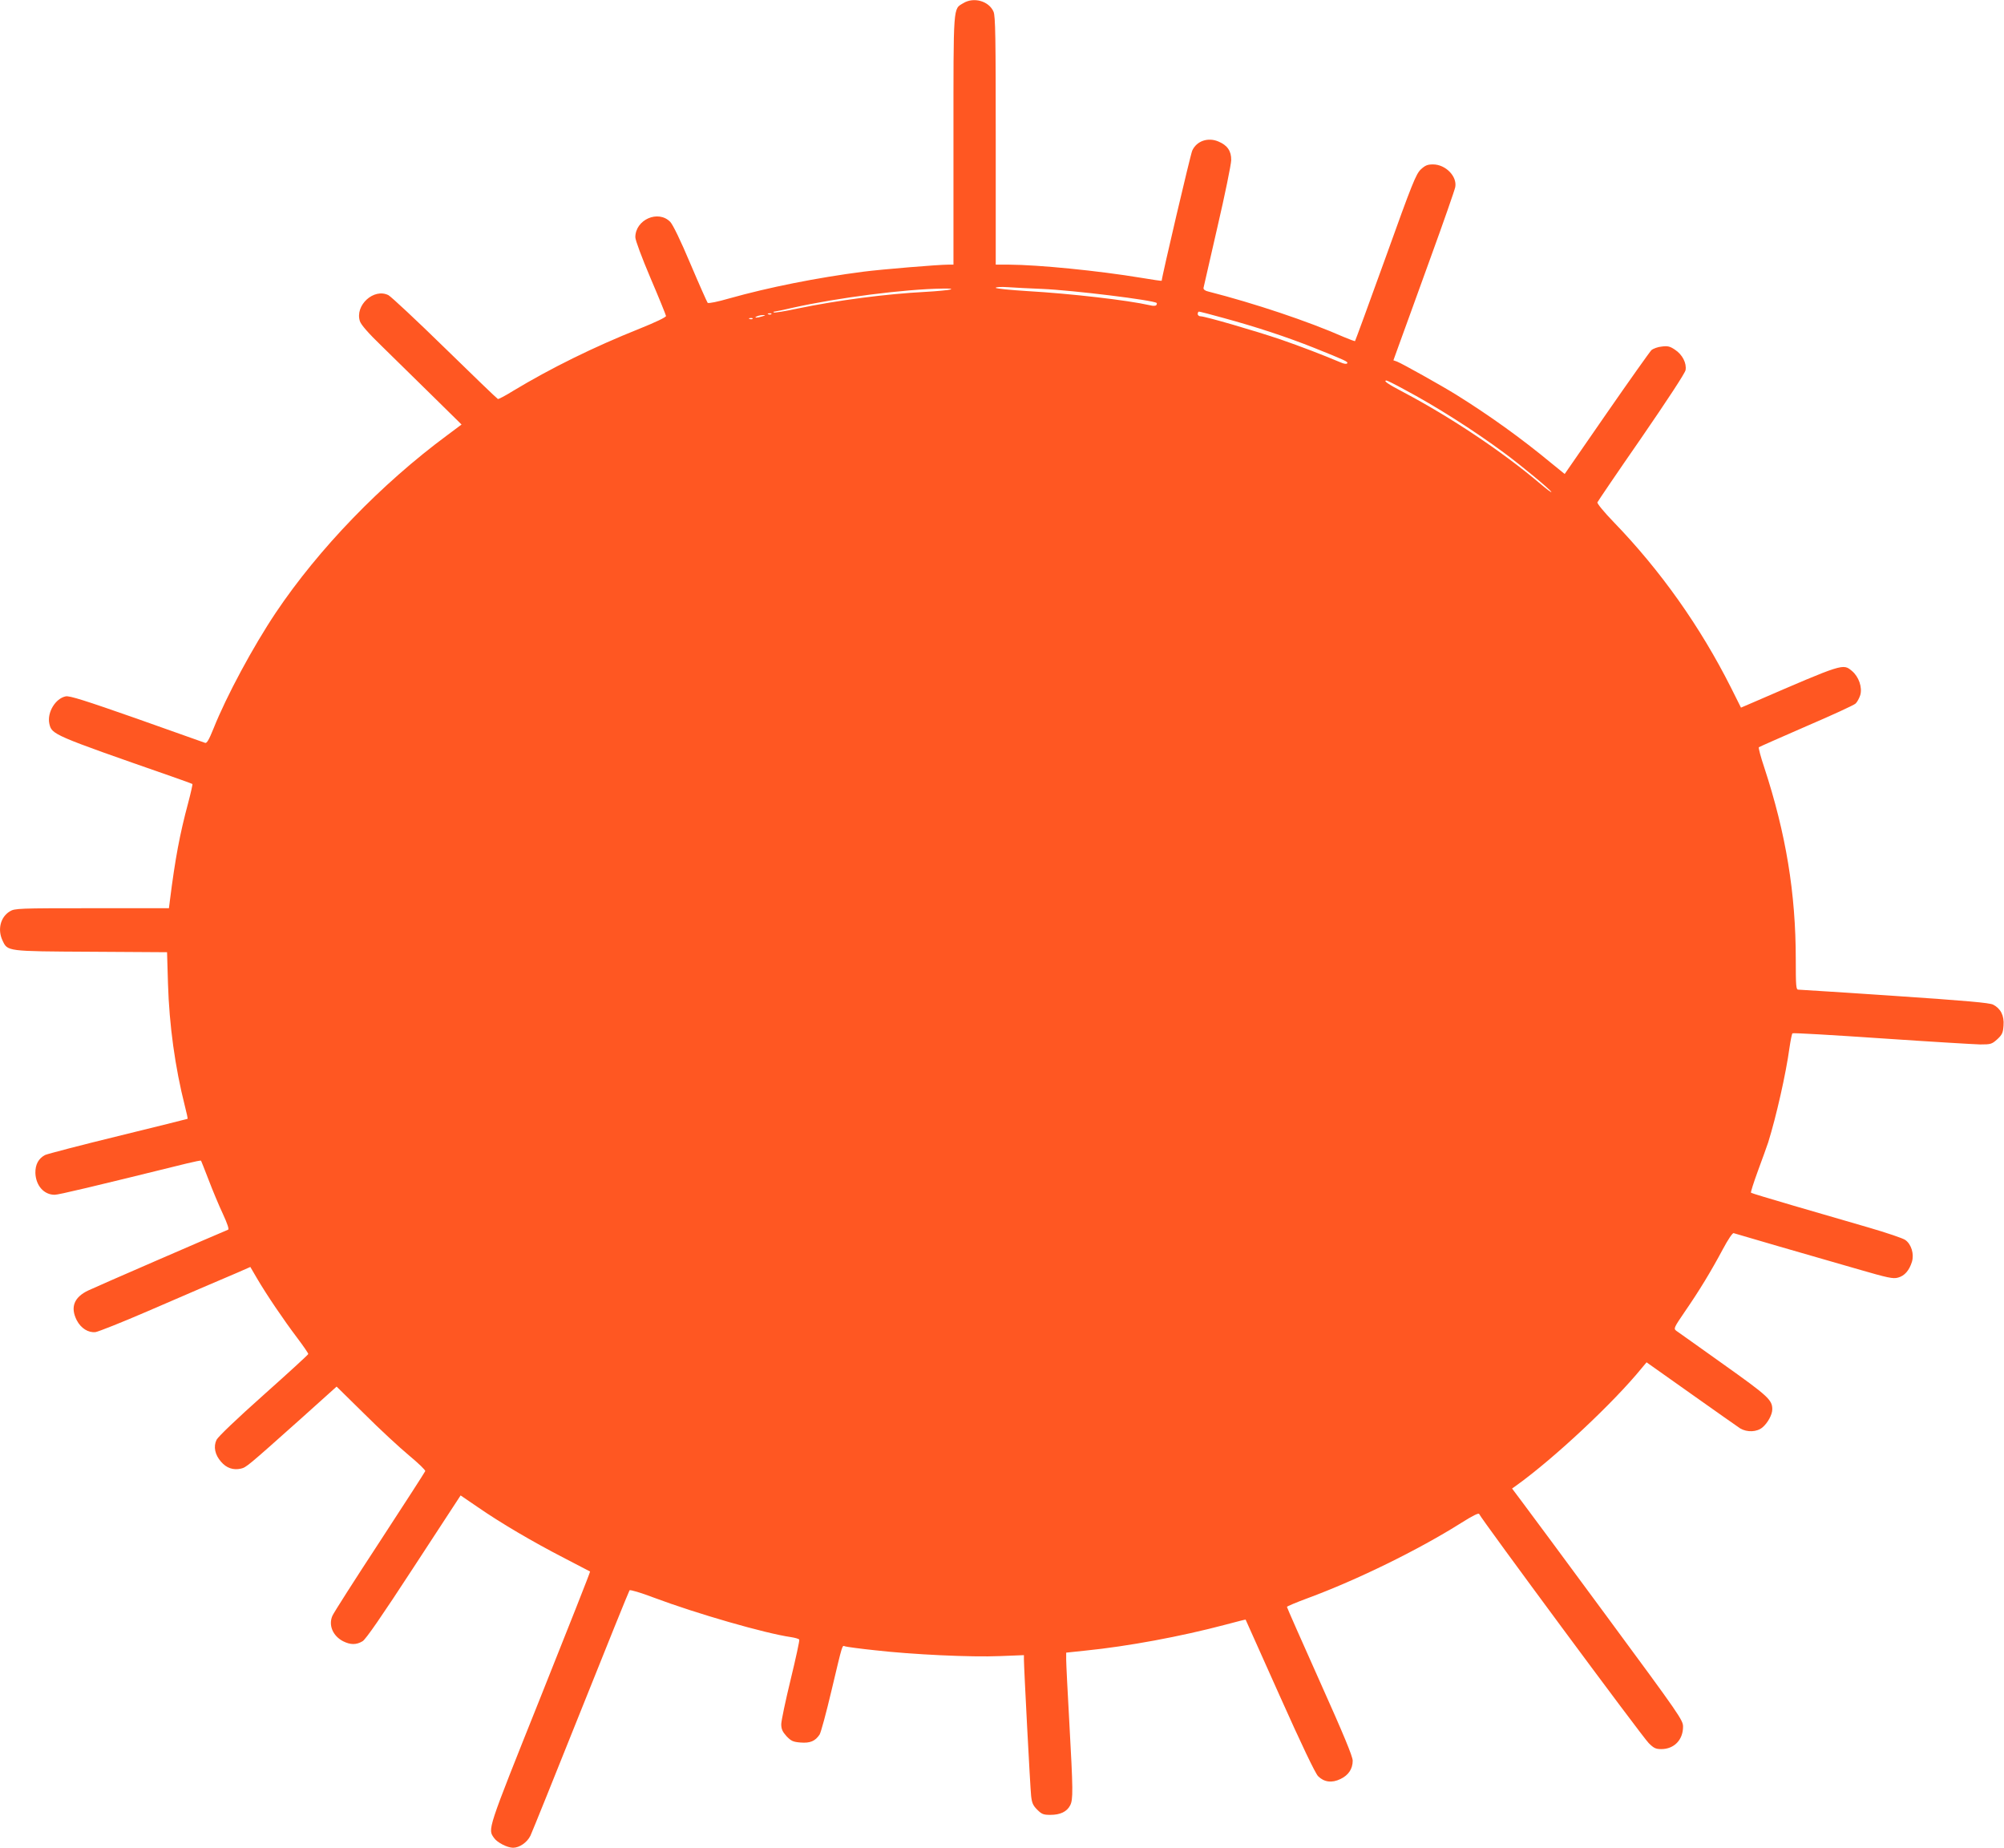
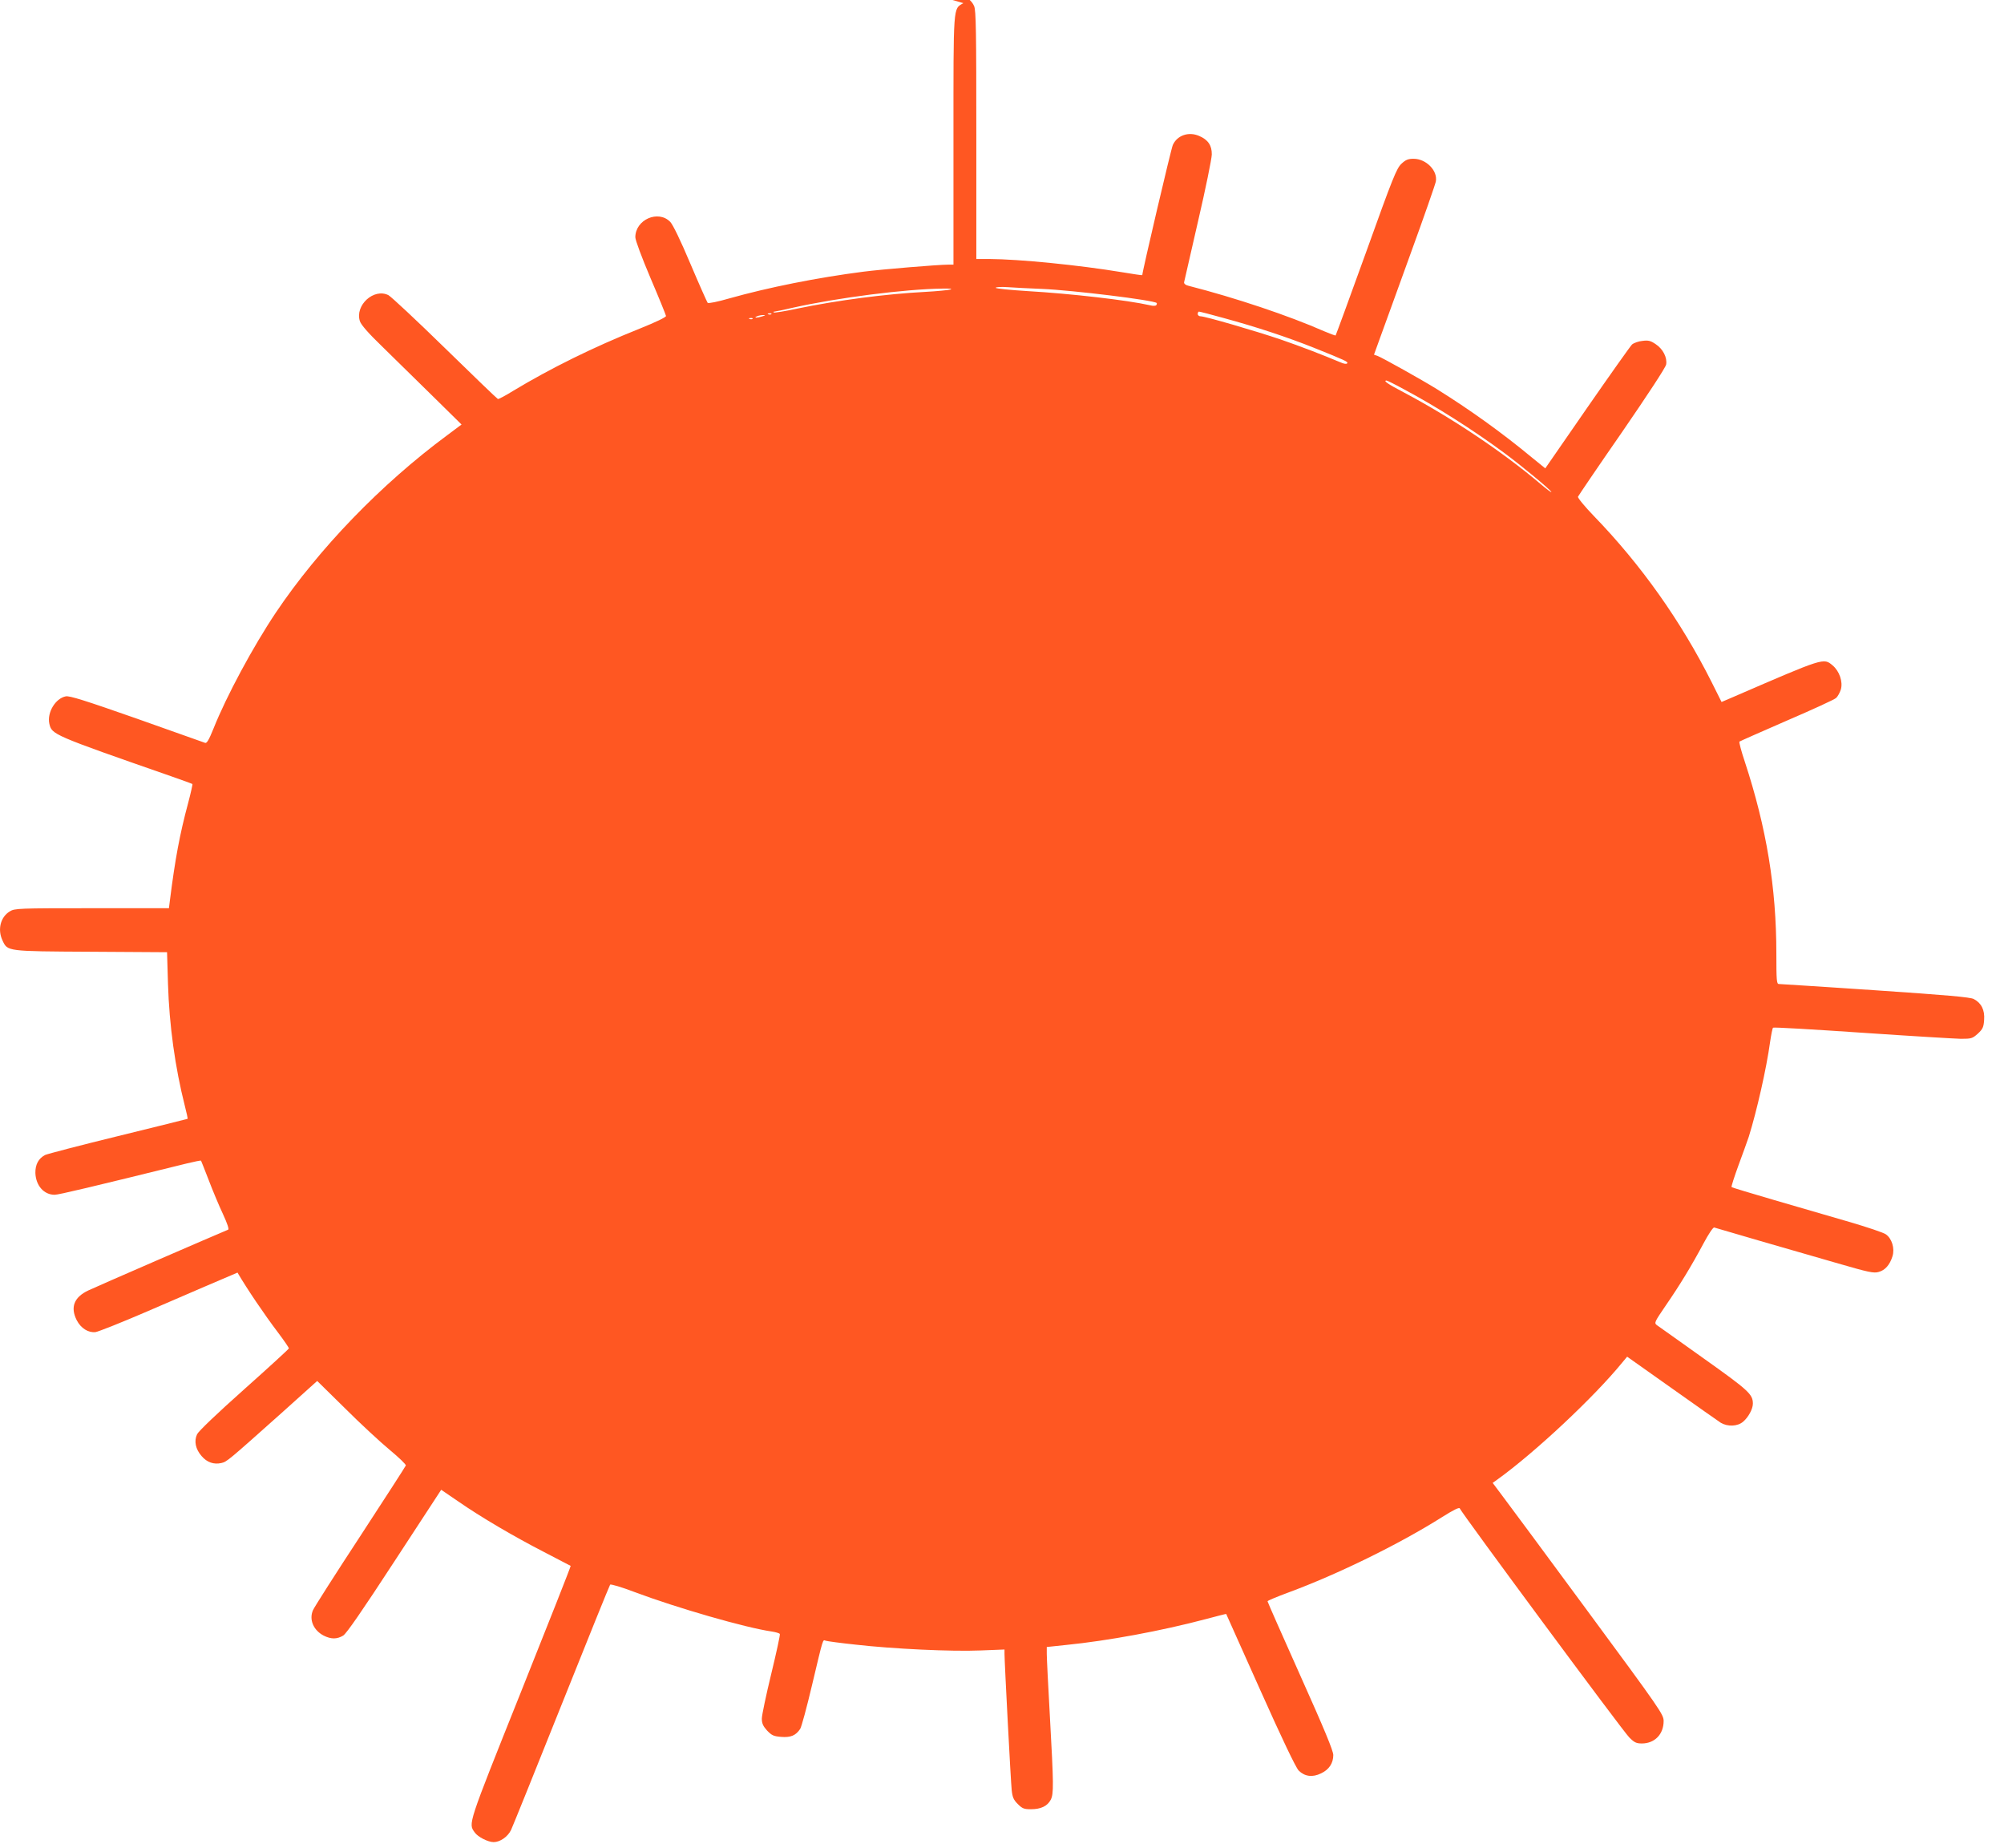
<svg xmlns="http://www.w3.org/2000/svg" version="1.0" width="1280pt" height="1180pt" viewBox="0 0 1280 1180" preserveAspectRatio="xMidYMid meet">
  <g transform="translate(0,1180) scale(0.1,-0.1)" fill="#ff5722" stroke="none">
-     <path d="M6153 11780 c-66 -40 -63 3 -63 -875 l0 -795 -32 0 c-65 0 -426 -30 -543 -45 -295 -38 -606 -100 -858 -171 -72 -21 -132 -33 -137 -28 -4 5 -54 117 -110 249 -64 152 -112 250 -129 268 -77 79 -223 14 -223 -98 0 -19 41 -129 97 -261 54 -126 98 -235 99 -242 0 -8 -67 -40 -169 -81 -293 -117 -565 -251 -809 -398 -48 -30 -92 -53 -96 -51 -5 2 -157 148 -337 324 -181 177 -344 329 -362 339 -93 47 -216 -65 -182 -167 8 -23 54 -76 139 -158 70 -69 213 -209 319 -313 l191 -188 -91 -68 c-422 -312 -821 -725 -1095 -1133 -146 -218 -316 -534 -398 -740 -30 -74 -43 -96 -54 -92 -8 3 -205 73 -437 155 -328 115 -429 147 -453 142 -66 -13 -120 -103 -105 -174 16 -70 17 -71 780 -337 72 -25 132 -47 134 -49 2 -1 -10 -56 -27 -120 -54 -201 -83 -356 -117 -625 l-6 -48 -492 0 c-470 0 -493 -1 -524 -20 -60 -36 -80 -116 -47 -186 33 -70 24 -69 565 -72 l486 -3 6 -202 c8 -263 45 -533 108 -781 11 -43 19 -79 17 -81 -2 -1 -201 -51 -443 -110 -242 -59 -452 -114 -467 -121 -42 -22 -63 -61 -62 -115 3 -81 55 -139 123 -139 26 0 236 50 844 200 49 12 90 20 91 18 1 -1 23 -57 49 -124 25 -66 66 -164 91 -217 29 -63 40 -97 33 -100 -87 -36 -848 -366 -893 -388 -91 -43 -116 -107 -74 -190 27 -52 74 -81 120 -76 19 3 168 62 330 132 308 133 440 190 577 248 l82 36 42 -72 c62 -106 172 -268 256 -379 40 -53 73 -101 72 -105 0 -4 -129 -122 -285 -261 -174 -155 -291 -267 -301 -287 -21 -44 -10 -96 29 -140 34 -40 78 -55 126 -44 35 8 41 13 385 320 l227 204 178 -175 c97 -97 226 -216 285 -265 59 -49 106 -94 103 -100 -2 -6 -133 -209 -291 -451 -158 -241 -294 -454 -302 -473 -26 -60 3 -128 68 -162 48 -24 85 -24 125 0 21 13 120 156 328 475 l298 456 107 -73 c147 -102 355 -224 551 -325 91 -47 167 -87 169 -88 2 -2 -142 -366 -319 -809 -342 -855 -335 -835 -294 -893 20 -29 85 -62 121 -62 41 0 90 34 111 77 10 21 155 380 322 798 167 418 307 764 311 769 4 5 72 -15 156 -47 272 -102 709 -228 876 -252 26 -4 50 -11 52 -16 3 -4 -22 -119 -55 -255 -33 -136 -60 -264 -60 -285 0 -31 8 -48 33 -76 30 -31 41 -37 90 -41 62 -5 94 9 122 51 8 12 42 137 75 277 75 315 68 292 88 286 9 -3 96 -15 192 -25 237 -27 612 -45 798 -37 l152 6 0 -28 c0 -51 40 -817 46 -871 5 -45 12 -61 39 -88 29 -29 40 -33 84 -33 63 0 105 20 126 60 20 38 19 97 -5 530 -11 195 -20 376 -20 401 l0 45 123 13 c269 27 609 90 892 165 71 19 130 34 131 33 1 -1 99 -220 218 -487 139 -311 227 -495 245 -513 38 -38 88 -45 143 -18 51 24 78 65 78 117 0 27 -57 165 -210 506 -115 257 -210 472 -210 476 0 4 60 29 133 56 314 116 705 307 981 481 73 46 111 65 114 56 9 -26 1045 -1427 1083 -1463 32 -32 45 -38 80 -38 82 0 139 59 139 143 0 42 -19 70 -486 703 -267 362 -513 695 -546 738 l-60 80 28 20 c241 173 621 529 800 749 l31 37 284 -201 c156 -111 298 -210 314 -221 44 -26 107 -24 143 7 33 28 62 81 62 115 0 60 -26 84 -313 288 -155 110 -290 207 -301 214 -17 14 -14 20 57 124 91 132 165 254 241 396 33 62 62 105 69 103 14 -5 486 -142 793 -230 193 -56 226 -63 257 -54 42 11 72 46 89 101 15 50 -4 112 -42 139 -14 11 -119 46 -235 80 -115 33 -331 96 -478 139 -147 43 -270 80 -273 83 -3 3 17 65 44 139 27 73 57 156 66 183 51 164 113 436 136 605 7 47 15 88 19 91 3 4 258 -11 566 -32 308 -21 593 -38 633 -39 68 0 74 2 109 33 31 29 37 41 40 88 5 63 -18 108 -66 133 -22 12 -171 25 -629 56 -330 22 -607 40 -616 40 -14 0 -16 22 -16 193 0 424 -63 804 -201 1225 -23 68 -38 126 -35 130 4 3 140 63 303 134 163 70 305 135 315 145 10 9 23 33 30 54 14 49 -9 117 -53 154 -58 48 -50 51 -632 -201 l-77 -33 -64 128 c-196 389 -449 747 -750 1058 -60 62 -106 118 -103 125 3 7 129 193 281 412 165 240 278 412 282 432 8 44 -20 100 -68 131 -31 21 -46 25 -83 20 -25 -2 -55 -13 -67 -23 -11 -11 -140 -193 -287 -405 l-267 -386 -85 69 c-192 159 -397 306 -609 438 -97 60 -344 198 -377 211 l-23 8 39 108 c22 59 109 301 195 538 86 236 158 443 161 460 13 69 -62 145 -142 145 -35 0 -50 -6 -78 -32 -31 -30 -54 -86 -225 -563 -105 -291 -193 -531 -195 -533 -2 -2 -34 10 -72 26 -227 100 -567 214 -868 291 -18 4 -29 13 -28 22 2 8 42 183 89 389 48 206 87 398 88 427 1 58 -24 95 -81 119 -67 29 -140 4 -168 -58 -11 -24 -195 -809 -195 -831 0 -2 -60 7 -132 19 -272 45 -653 83 -845 84 l-83 0 0 790 c0 666 -2 796 -14 825 -29 68 -126 96 -193 55z m502 -1825 c194 -8 715 -72 733 -90 2 -2 1 -8 -2 -13 -4 -6 -20 -7 -43 -1 -141 32 -504 74 -780 90 -112 7 -203 16 -203 21 0 5 34 7 78 4 42 -3 140 -8 217 -11z m-585 -4 c-14 -4 -86 -11 -160 -15 -250 -13 -558 -53 -819 -107 -79 -17 -146 -28 -149 -24 -3 3 -1 5 4 5 5 0 59 11 119 25 286 64 717 119 955 122 48 1 66 -1 50 -6z m1746 -182 c206 -56 403 -121 574 -189 207 -83 221 -90 215 -100 -4 -6 -21 -4 -43 6 -114 48 -254 102 -382 146 -162 55 -482 148 -511 148 -11 0 -19 7 -19 15 0 8 4 15 8 15 5 0 76 -18 158 -41z m-2889 25 c-3 -3 -12 -4 -19 -1 -8 3 -5 6 6 6 11 1 17 -2 13 -5z m-57 -14 c-34 -11 -60 -11 -35 0 11 5 29 8 40 8 16 0 15 -2 -5 -8z m-63 -16 c-3 -3 -12 -4 -19 -1 -8 3 -5 6 6 6 11 1 17 -2 13 -5z m4162 -451 c200 -106 444 -261 637 -404 110 -81 298 -237 303 -251 2 -6 -30 18 -70 52 -246 208 -572 425 -876 586 -98 51 -131 74 -107 74 4 0 55 -25 113 -57z" />
+     <path d="M6153 11780 c-66 -40 -63 3 -63 -875 l0 -795 -32 0 c-65 0 -426 -30 -543 -45 -295 -38 -606 -100 -858 -171 -72 -21 -132 -33 -137 -28 -4 5 -54 117 -110 249 -64 152 -112 250 -129 268 -77 79 -223 14 -223 -98 0 -19 41 -129 97 -261 54 -126 98 -235 99 -242 0 -8 -67 -40 -169 -81 -293 -117 -565 -251 -809 -398 -48 -30 -92 -53 -96 -51 -5 2 -157 148 -337 324 -181 177 -344 329 -362 339 -93 47 -216 -65 -182 -167 8 -23 54 -76 139 -158 70 -69 213 -209 319 -313 l191 -188 -91 -68 c-422 -312 -821 -725 -1095 -1133 -146 -218 -316 -534 -398 -740 -30 -74 -43 -96 -54 -92 -8 3 -205 73 -437 155 -328 115 -429 147 -453 142 -66 -13 -120 -103 -105 -174 16 -70 17 -71 780 -337 72 -25 132 -47 134 -49 2 -1 -10 -56 -27 -120 -54 -201 -83 -356 -117 -625 l-6 -48 -492 0 c-470 0 -493 -1 -524 -20 -60 -36 -80 -116 -47 -186 33 -70 24 -69 565 -72 l486 -3 6 -202 c8 -263 45 -533 108 -781 11 -43 19 -79 17 -81 -2 -1 -201 -51 -443 -110 -242 -59 -452 -114 -467 -121 -42 -22 -63 -61 -62 -115 3 -81 55 -139 123 -139 26 0 236 50 844 200 49 12 90 20 91 18 1 -1 23 -57 49 -124 25 -66 66 -164 91 -217 29 -63 40 -97 33 -100 -87 -36 -848 -366 -893 -388 -91 -43 -116 -107 -74 -190 27 -52 74 -81 120 -76 19 3 168 62 330 132 308 133 440 190 577 248 c62 -106 172 -268 256 -379 40 -53 73 -101 72 -105 0 -4 -129 -122 -285 -261 -174 -155 -291 -267 -301 -287 -21 -44 -10 -96 29 -140 34 -40 78 -55 126 -44 35 8 41 13 385 320 l227 204 178 -175 c97 -97 226 -216 285 -265 59 -49 106 -94 103 -100 -2 -6 -133 -209 -291 -451 -158 -241 -294 -454 -302 -473 -26 -60 3 -128 68 -162 48 -24 85 -24 125 0 21 13 120 156 328 475 l298 456 107 -73 c147 -102 355 -224 551 -325 91 -47 167 -87 169 -88 2 -2 -142 -366 -319 -809 -342 -855 -335 -835 -294 -893 20 -29 85 -62 121 -62 41 0 90 34 111 77 10 21 155 380 322 798 167 418 307 764 311 769 4 5 72 -15 156 -47 272 -102 709 -228 876 -252 26 -4 50 -11 52 -16 3 -4 -22 -119 -55 -255 -33 -136 -60 -264 -60 -285 0 -31 8 -48 33 -76 30 -31 41 -37 90 -41 62 -5 94 9 122 51 8 12 42 137 75 277 75 315 68 292 88 286 9 -3 96 -15 192 -25 237 -27 612 -45 798 -37 l152 6 0 -28 c0 -51 40 -817 46 -871 5 -45 12 -61 39 -88 29 -29 40 -33 84 -33 63 0 105 20 126 60 20 38 19 97 -5 530 -11 195 -20 376 -20 401 l0 45 123 13 c269 27 609 90 892 165 71 19 130 34 131 33 1 -1 99 -220 218 -487 139 -311 227 -495 245 -513 38 -38 88 -45 143 -18 51 24 78 65 78 117 0 27 -57 165 -210 506 -115 257 -210 472 -210 476 0 4 60 29 133 56 314 116 705 307 981 481 73 46 111 65 114 56 9 -26 1045 -1427 1083 -1463 32 -32 45 -38 80 -38 82 0 139 59 139 143 0 42 -19 70 -486 703 -267 362 -513 695 -546 738 l-60 80 28 20 c241 173 621 529 800 749 l31 37 284 -201 c156 -111 298 -210 314 -221 44 -26 107 -24 143 7 33 28 62 81 62 115 0 60 -26 84 -313 288 -155 110 -290 207 -301 214 -17 14 -14 20 57 124 91 132 165 254 241 396 33 62 62 105 69 103 14 -5 486 -142 793 -230 193 -56 226 -63 257 -54 42 11 72 46 89 101 15 50 -4 112 -42 139 -14 11 -119 46 -235 80 -115 33 -331 96 -478 139 -147 43 -270 80 -273 83 -3 3 17 65 44 139 27 73 57 156 66 183 51 164 113 436 136 605 7 47 15 88 19 91 3 4 258 -11 566 -32 308 -21 593 -38 633 -39 68 0 74 2 109 33 31 29 37 41 40 88 5 63 -18 108 -66 133 -22 12 -171 25 -629 56 -330 22 -607 40 -616 40 -14 0 -16 22 -16 193 0 424 -63 804 -201 1225 -23 68 -38 126 -35 130 4 3 140 63 303 134 163 70 305 135 315 145 10 9 23 33 30 54 14 49 -9 117 -53 154 -58 48 -50 51 -632 -201 l-77 -33 -64 128 c-196 389 -449 747 -750 1058 -60 62 -106 118 -103 125 3 7 129 193 281 412 165 240 278 412 282 432 8 44 -20 100 -68 131 -31 21 -46 25 -83 20 -25 -2 -55 -13 -67 -23 -11 -11 -140 -193 -287 -405 l-267 -386 -85 69 c-192 159 -397 306 -609 438 -97 60 -344 198 -377 211 l-23 8 39 108 c22 59 109 301 195 538 86 236 158 443 161 460 13 69 -62 145 -142 145 -35 0 -50 -6 -78 -32 -31 -30 -54 -86 -225 -563 -105 -291 -193 -531 -195 -533 -2 -2 -34 10 -72 26 -227 100 -567 214 -868 291 -18 4 -29 13 -28 22 2 8 42 183 89 389 48 206 87 398 88 427 1 58 -24 95 -81 119 -67 29 -140 4 -168 -58 -11 -24 -195 -809 -195 -831 0 -2 -60 7 -132 19 -272 45 -653 83 -845 84 l-83 0 0 790 c0 666 -2 796 -14 825 -29 68 -126 96 -193 55z m502 -1825 c194 -8 715 -72 733 -90 2 -2 1 -8 -2 -13 -4 -6 -20 -7 -43 -1 -141 32 -504 74 -780 90 -112 7 -203 16 -203 21 0 5 34 7 78 4 42 -3 140 -8 217 -11z m-585 -4 c-14 -4 -86 -11 -160 -15 -250 -13 -558 -53 -819 -107 -79 -17 -146 -28 -149 -24 -3 3 -1 5 4 5 5 0 59 11 119 25 286 64 717 119 955 122 48 1 66 -1 50 -6z m1746 -182 c206 -56 403 -121 574 -189 207 -83 221 -90 215 -100 -4 -6 -21 -4 -43 6 -114 48 -254 102 -382 146 -162 55 -482 148 -511 148 -11 0 -19 7 -19 15 0 8 4 15 8 15 5 0 76 -18 158 -41z m-2889 25 c-3 -3 -12 -4 -19 -1 -8 3 -5 6 6 6 11 1 17 -2 13 -5z m-57 -14 c-34 -11 -60 -11 -35 0 11 5 29 8 40 8 16 0 15 -2 -5 -8z m-63 -16 c-3 -3 -12 -4 -19 -1 -8 3 -5 6 6 6 11 1 17 -2 13 -5z m4162 -451 c200 -106 444 -261 637 -404 110 -81 298 -237 303 -251 2 -6 -30 18 -70 52 -246 208 -572 425 -876 586 -98 51 -131 74 -107 74 4 0 55 -25 113 -57z" />
  </g>
</svg>